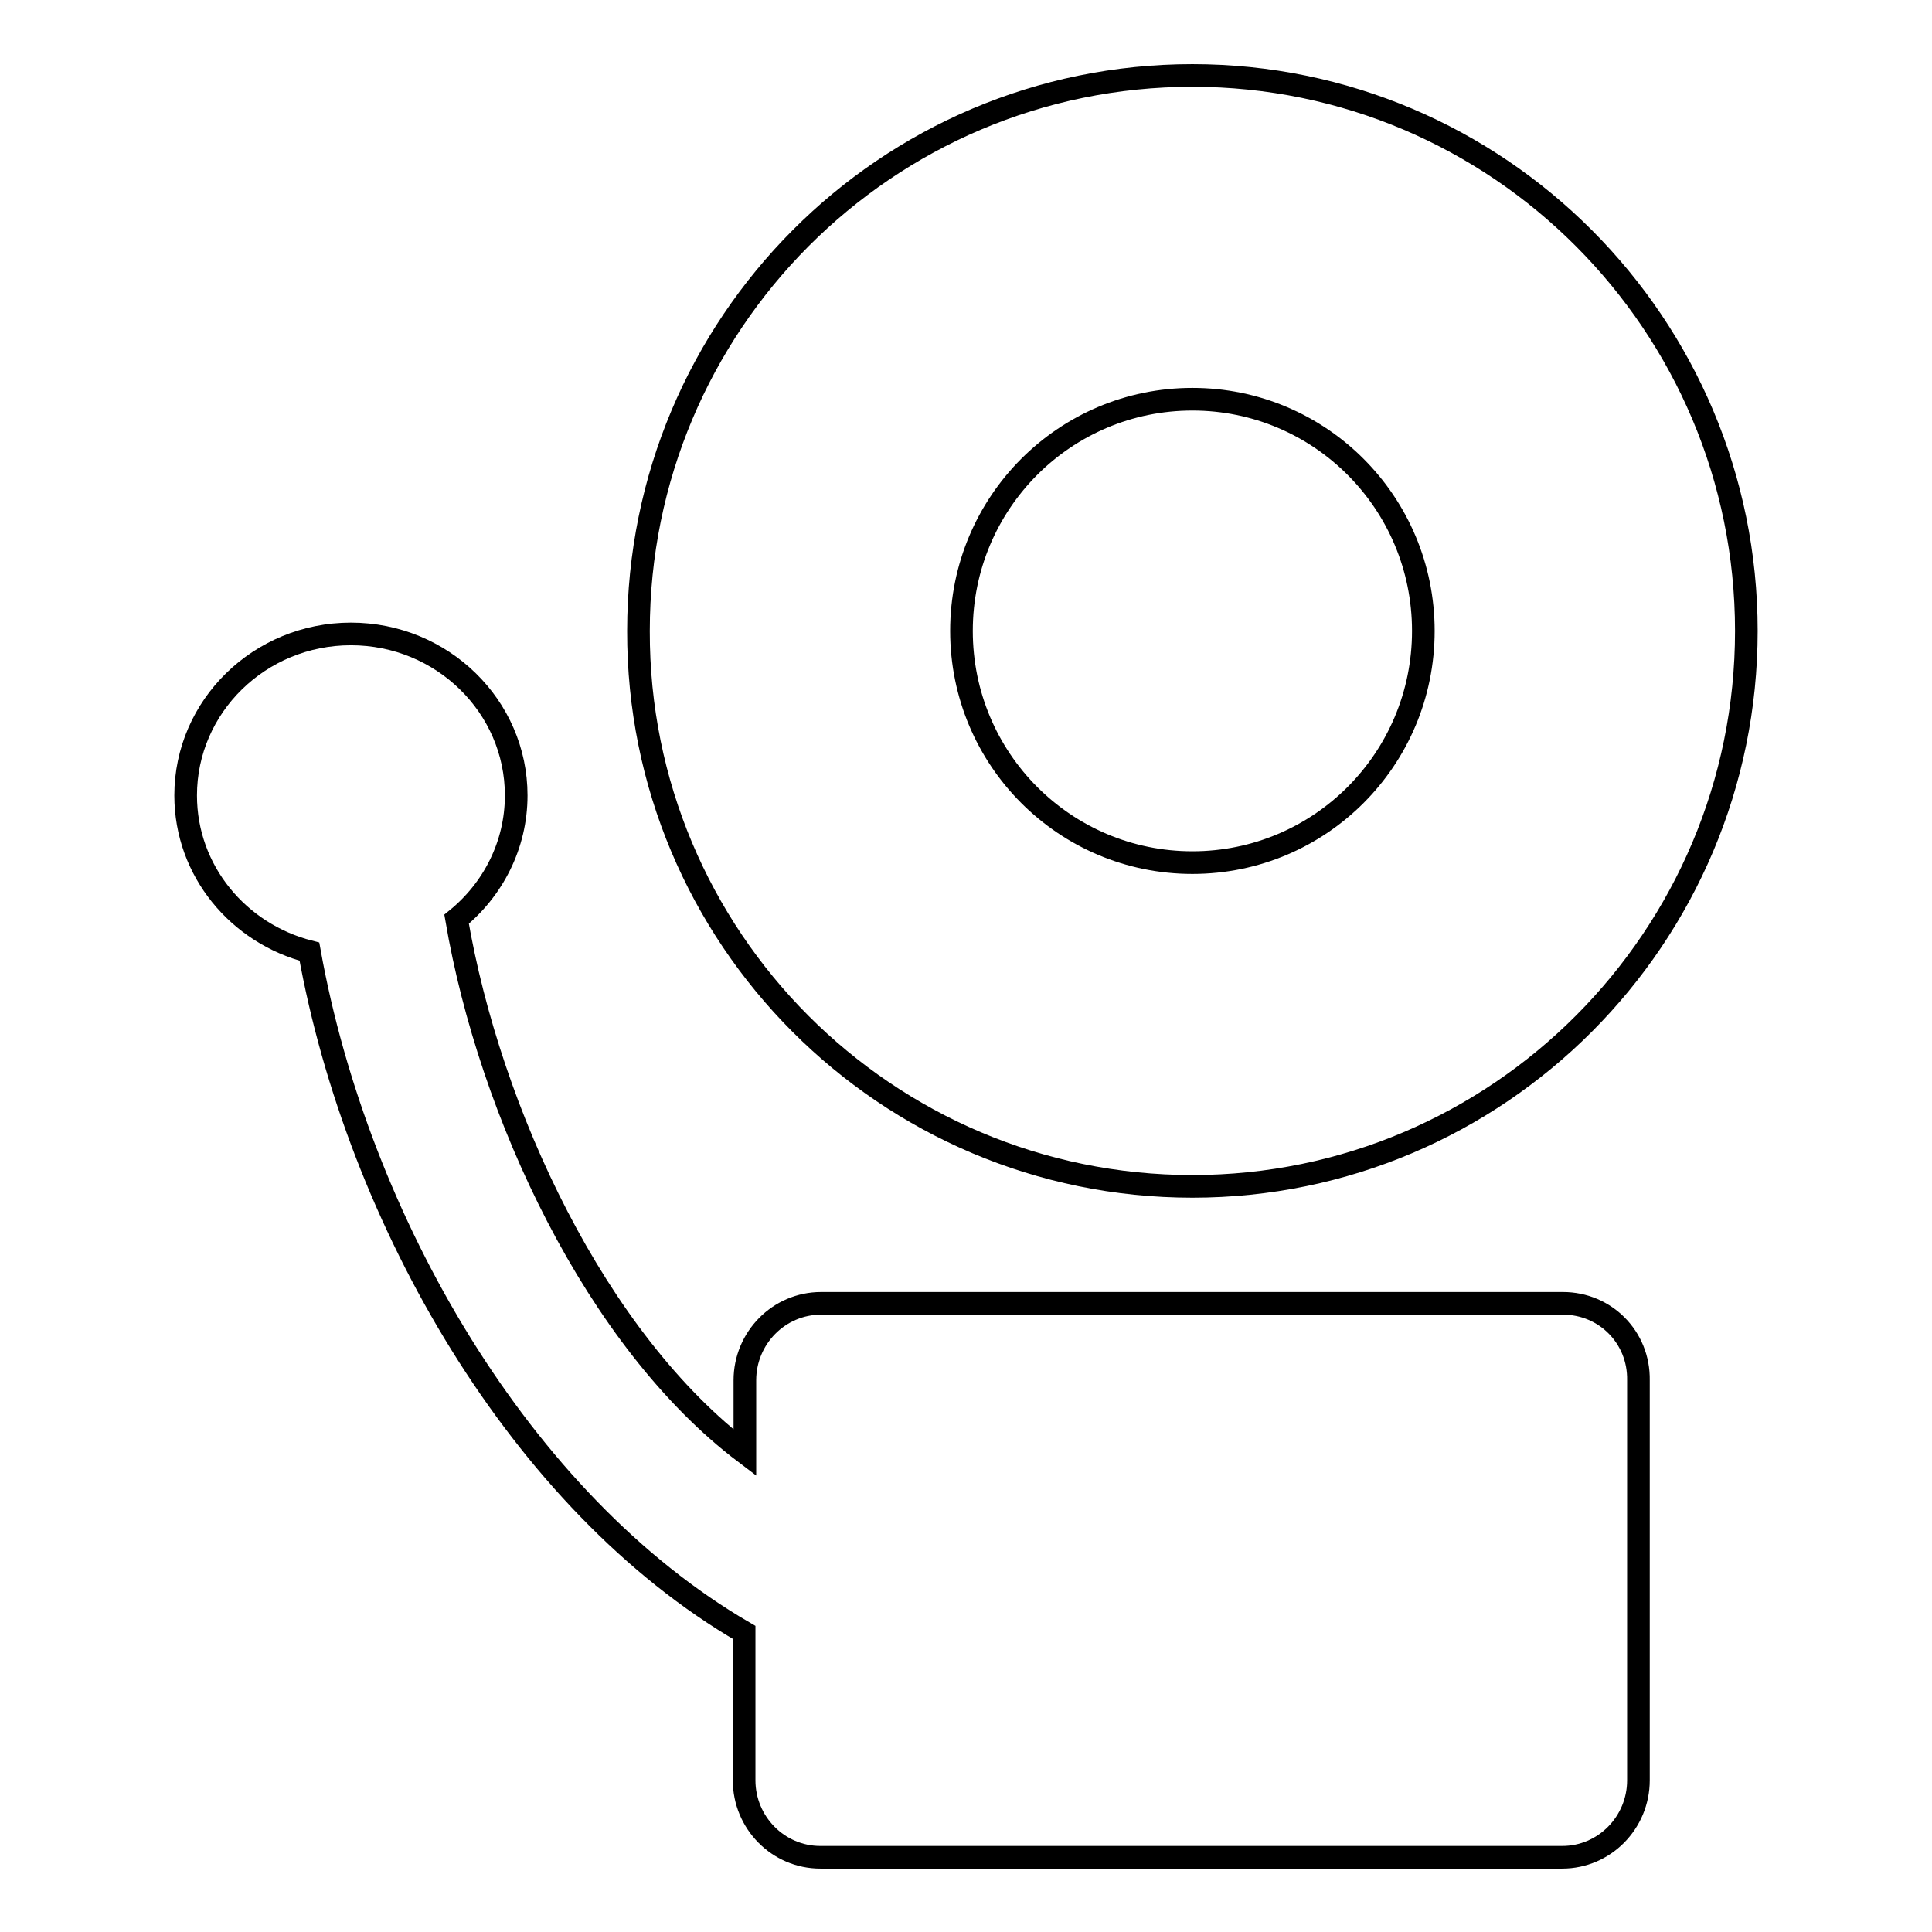
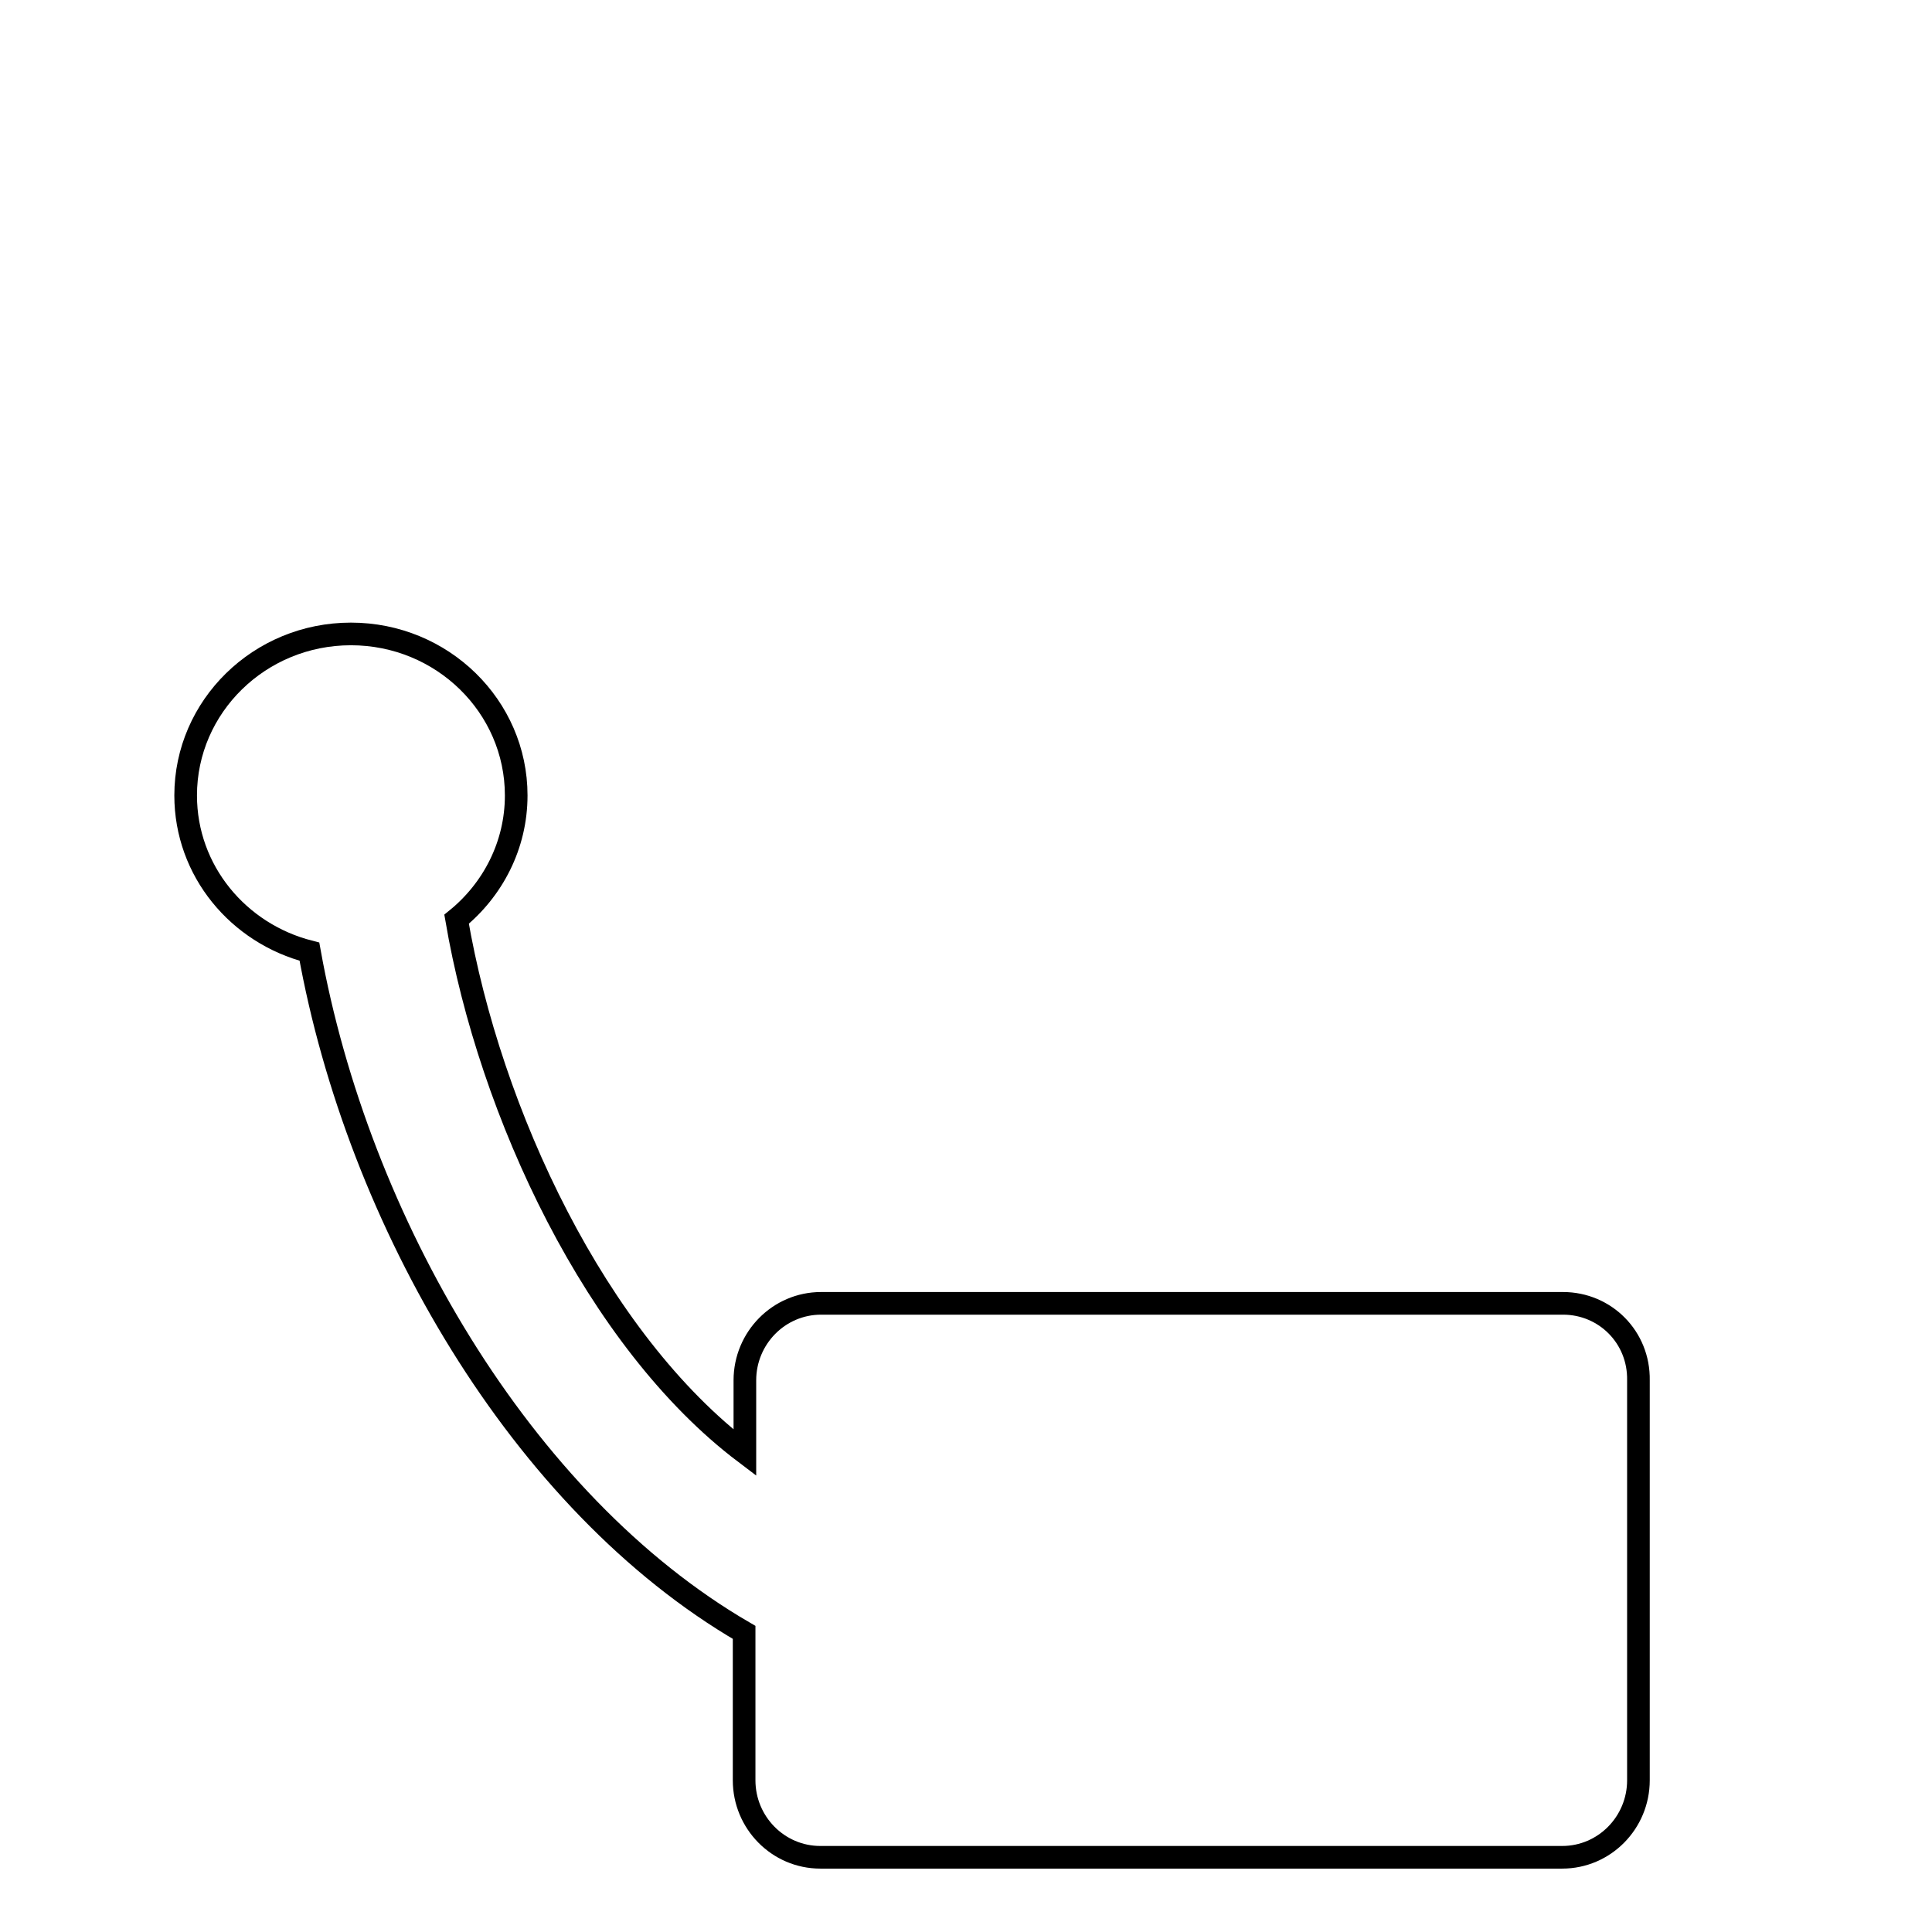
<svg xmlns="http://www.w3.org/2000/svg" version="1.1" x="0px" y="0px" viewBox="0 0 256 256" enable-background="new 0 0 256 256" xml:space="preserve">
  <g>
    <g>
-       <path stroke-width="3" fill-opacity="0" stroke="#000000" d="M158,157.2c40.5,0,73.4-33,73.4-73.6C231.4,43,198.5,10,158,10c-40.6,0-73.4,33-73.4,73.6C84.5,124.2,117.4,157.2,158,157.2L158,157.2z M158,52.9c16.9,0,30.6,13.7,30.6,30.7c0,17-13.7,30.7-30.6,30.7c-16.9,0-30.6-13.7-30.6-30.7C127.4,66.6,141.1,52.9,158,52.9L158,52.9z" />
      <path stroke-width="3" fill-opacity="0" stroke="#000000" d="M207.1,172.7h-98.3c-5.6,0-10.1,4.6-10.1,10.2v9.6c-19.7-14.9-33.8-45-38.2-70.7c4.8-3.9,7.9-9.8,7.9-16.4c0-11.8-9.8-21.4-21.9-21.4s-21.9,9.6-21.9,21.4c0,10,7,18.3,16.4,20.7c6.4,35.6,28,73,57.6,90.2v19.6c0,5.6,4.5,10.2,10.1,10.2h98.3c5.6,0,10.1-4.6,10.1-10.2v-53C217.2,177.2,212.7,172.7,207.1,172.7L207.1,172.7z" />
    </g>
  </g>
</svg>